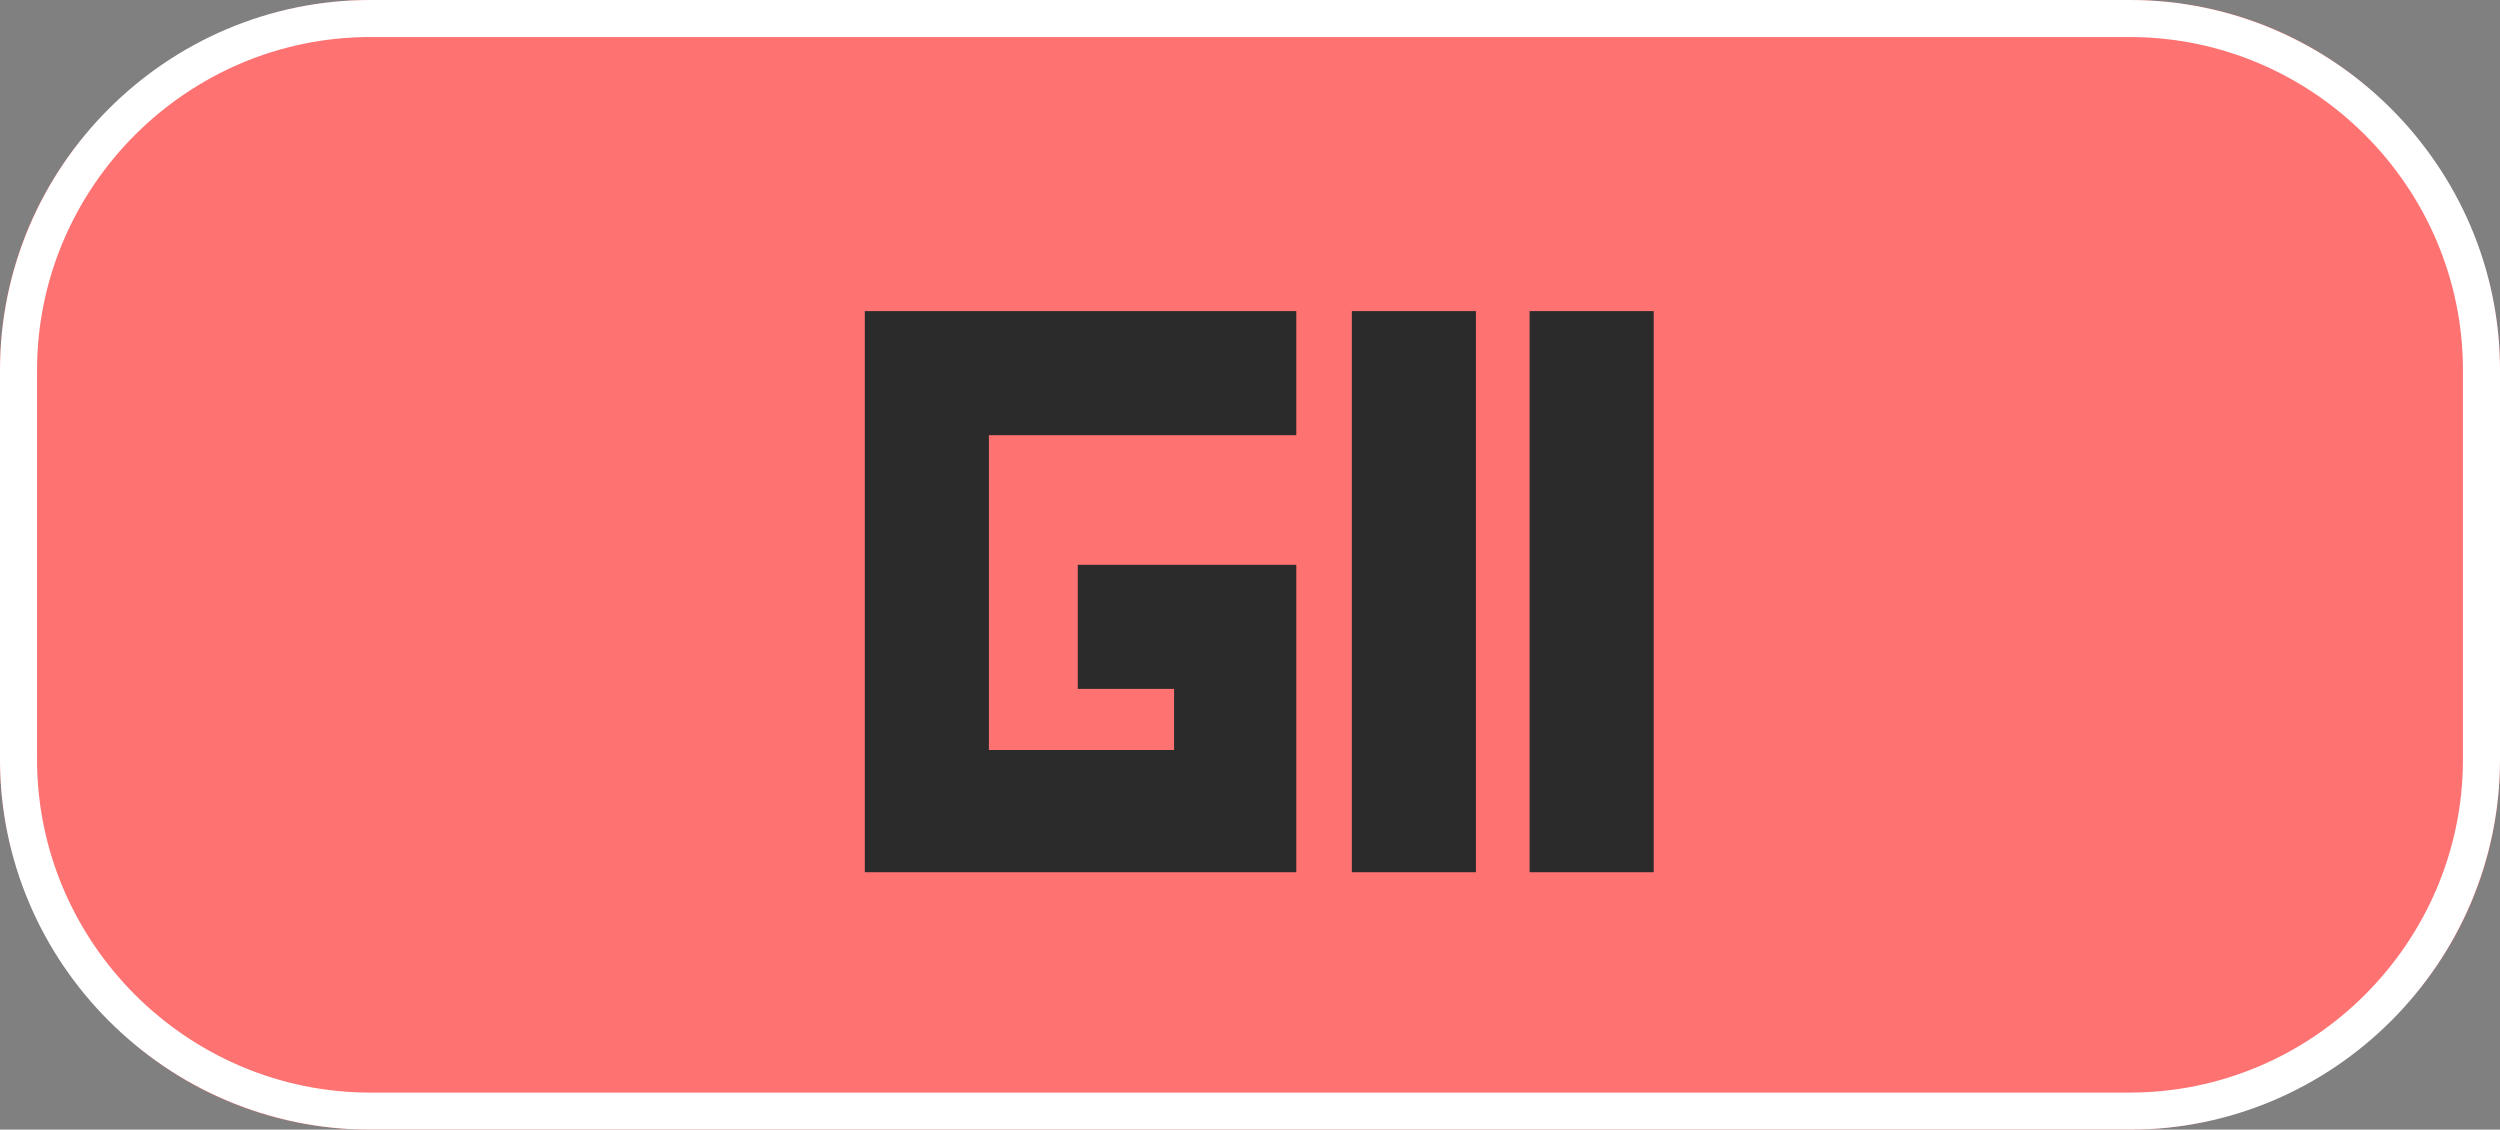
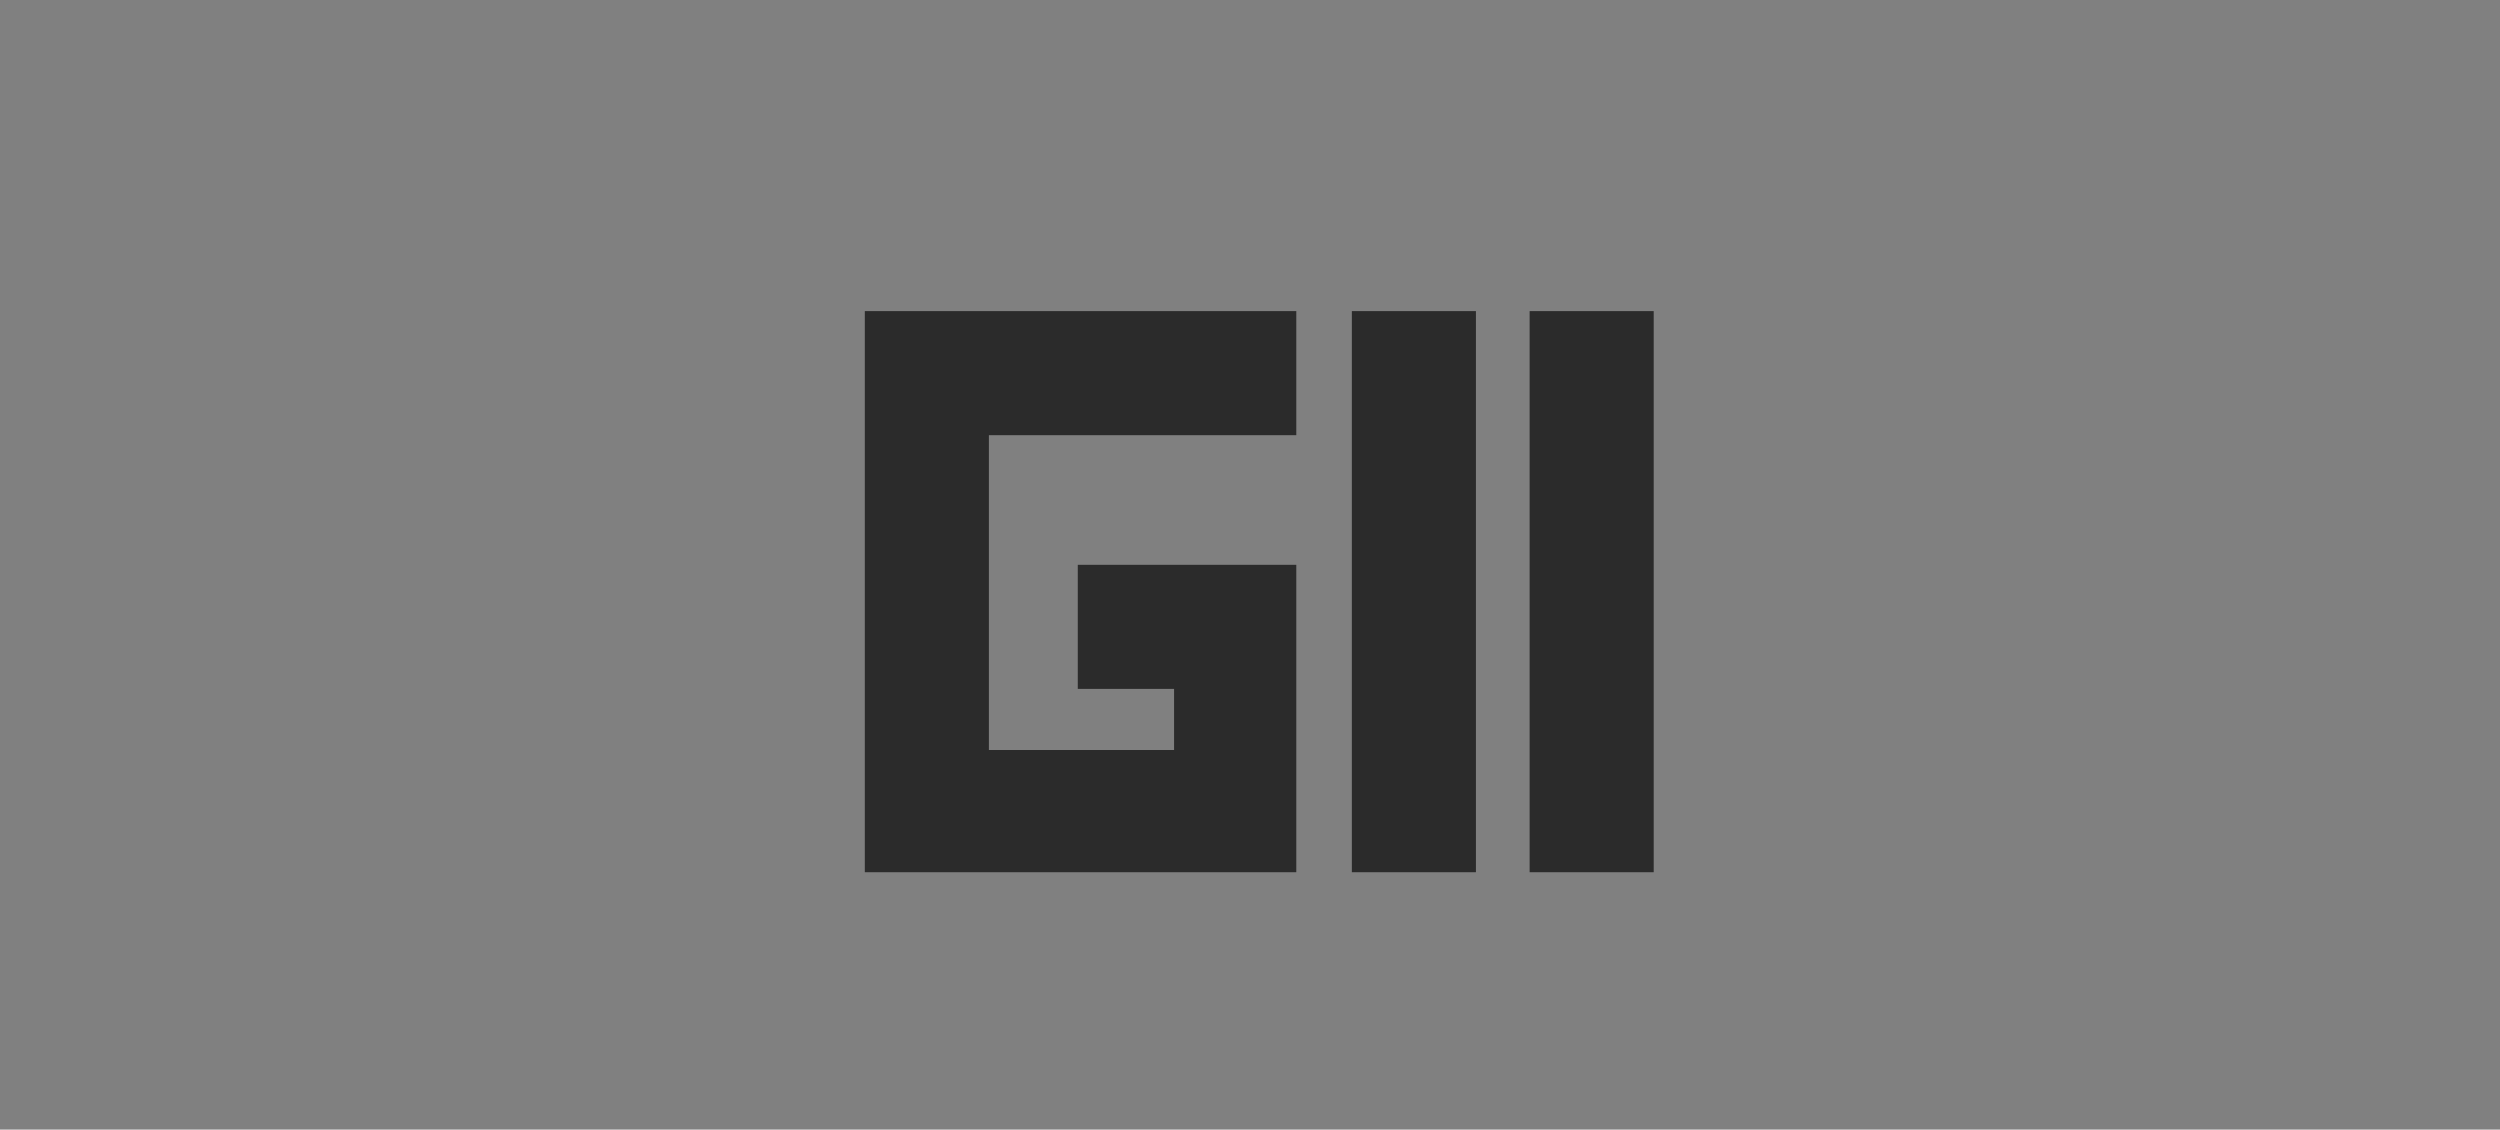
<svg xmlns="http://www.w3.org/2000/svg" id="_レイヤー_1" version="1.1" viewBox="0 0 135 61">
  <rect x="0" y="0" width="135" height="61" fill="#808080" stroke="none" />
  <defs>
    <style>
      .st0 {
        fill: #2b2b2b;
      }

      .st1 {
        fill: #fe7272;
      }

      .st2 {
        fill: #fff;
      }
    </style>
  </defs>
-   <path class="st1" d="M20,0h95C120.5,0,125.5,2.2,129.1,5.9s5.9,8.6,5.9,14.1v21c0,5.5-2.2,10.5-5.9,14.1s-8.6,5.9-14.1,5.9H20c-5.5,0-10.5-2.2-14.1-5.9S0,46.5,0,41v-21c0-5.5,2.2-10.5,5.9-14.1S14.5,0,20,0Z" />
-   <path class="st2" d="M20,2C10.1,2,2,10.1,2,20v21c0,9.9,8.1,18,18,18h95c9.9,0,18-8.1,18-18v-21c0-9.9-8.1-18-18-18H20M20,0h95C126,0,135,9,135,20v21c0,11-9,20-20,20H20C9,61,0,52,0,41v-21C0,9,9,0,20,0Z" />
  <path class="st0" d="M63.4,40.5h-10v-17h16.6v-6.7h-23.3v30.3h23.3v-16.6h-11.8v6.7h5.2v3.3ZM73,16.8v30.3h6.7v-30.3h-6.7ZM82.6,16.8v30.3h6.7v-30.3h-6.7Z" />
</svg>